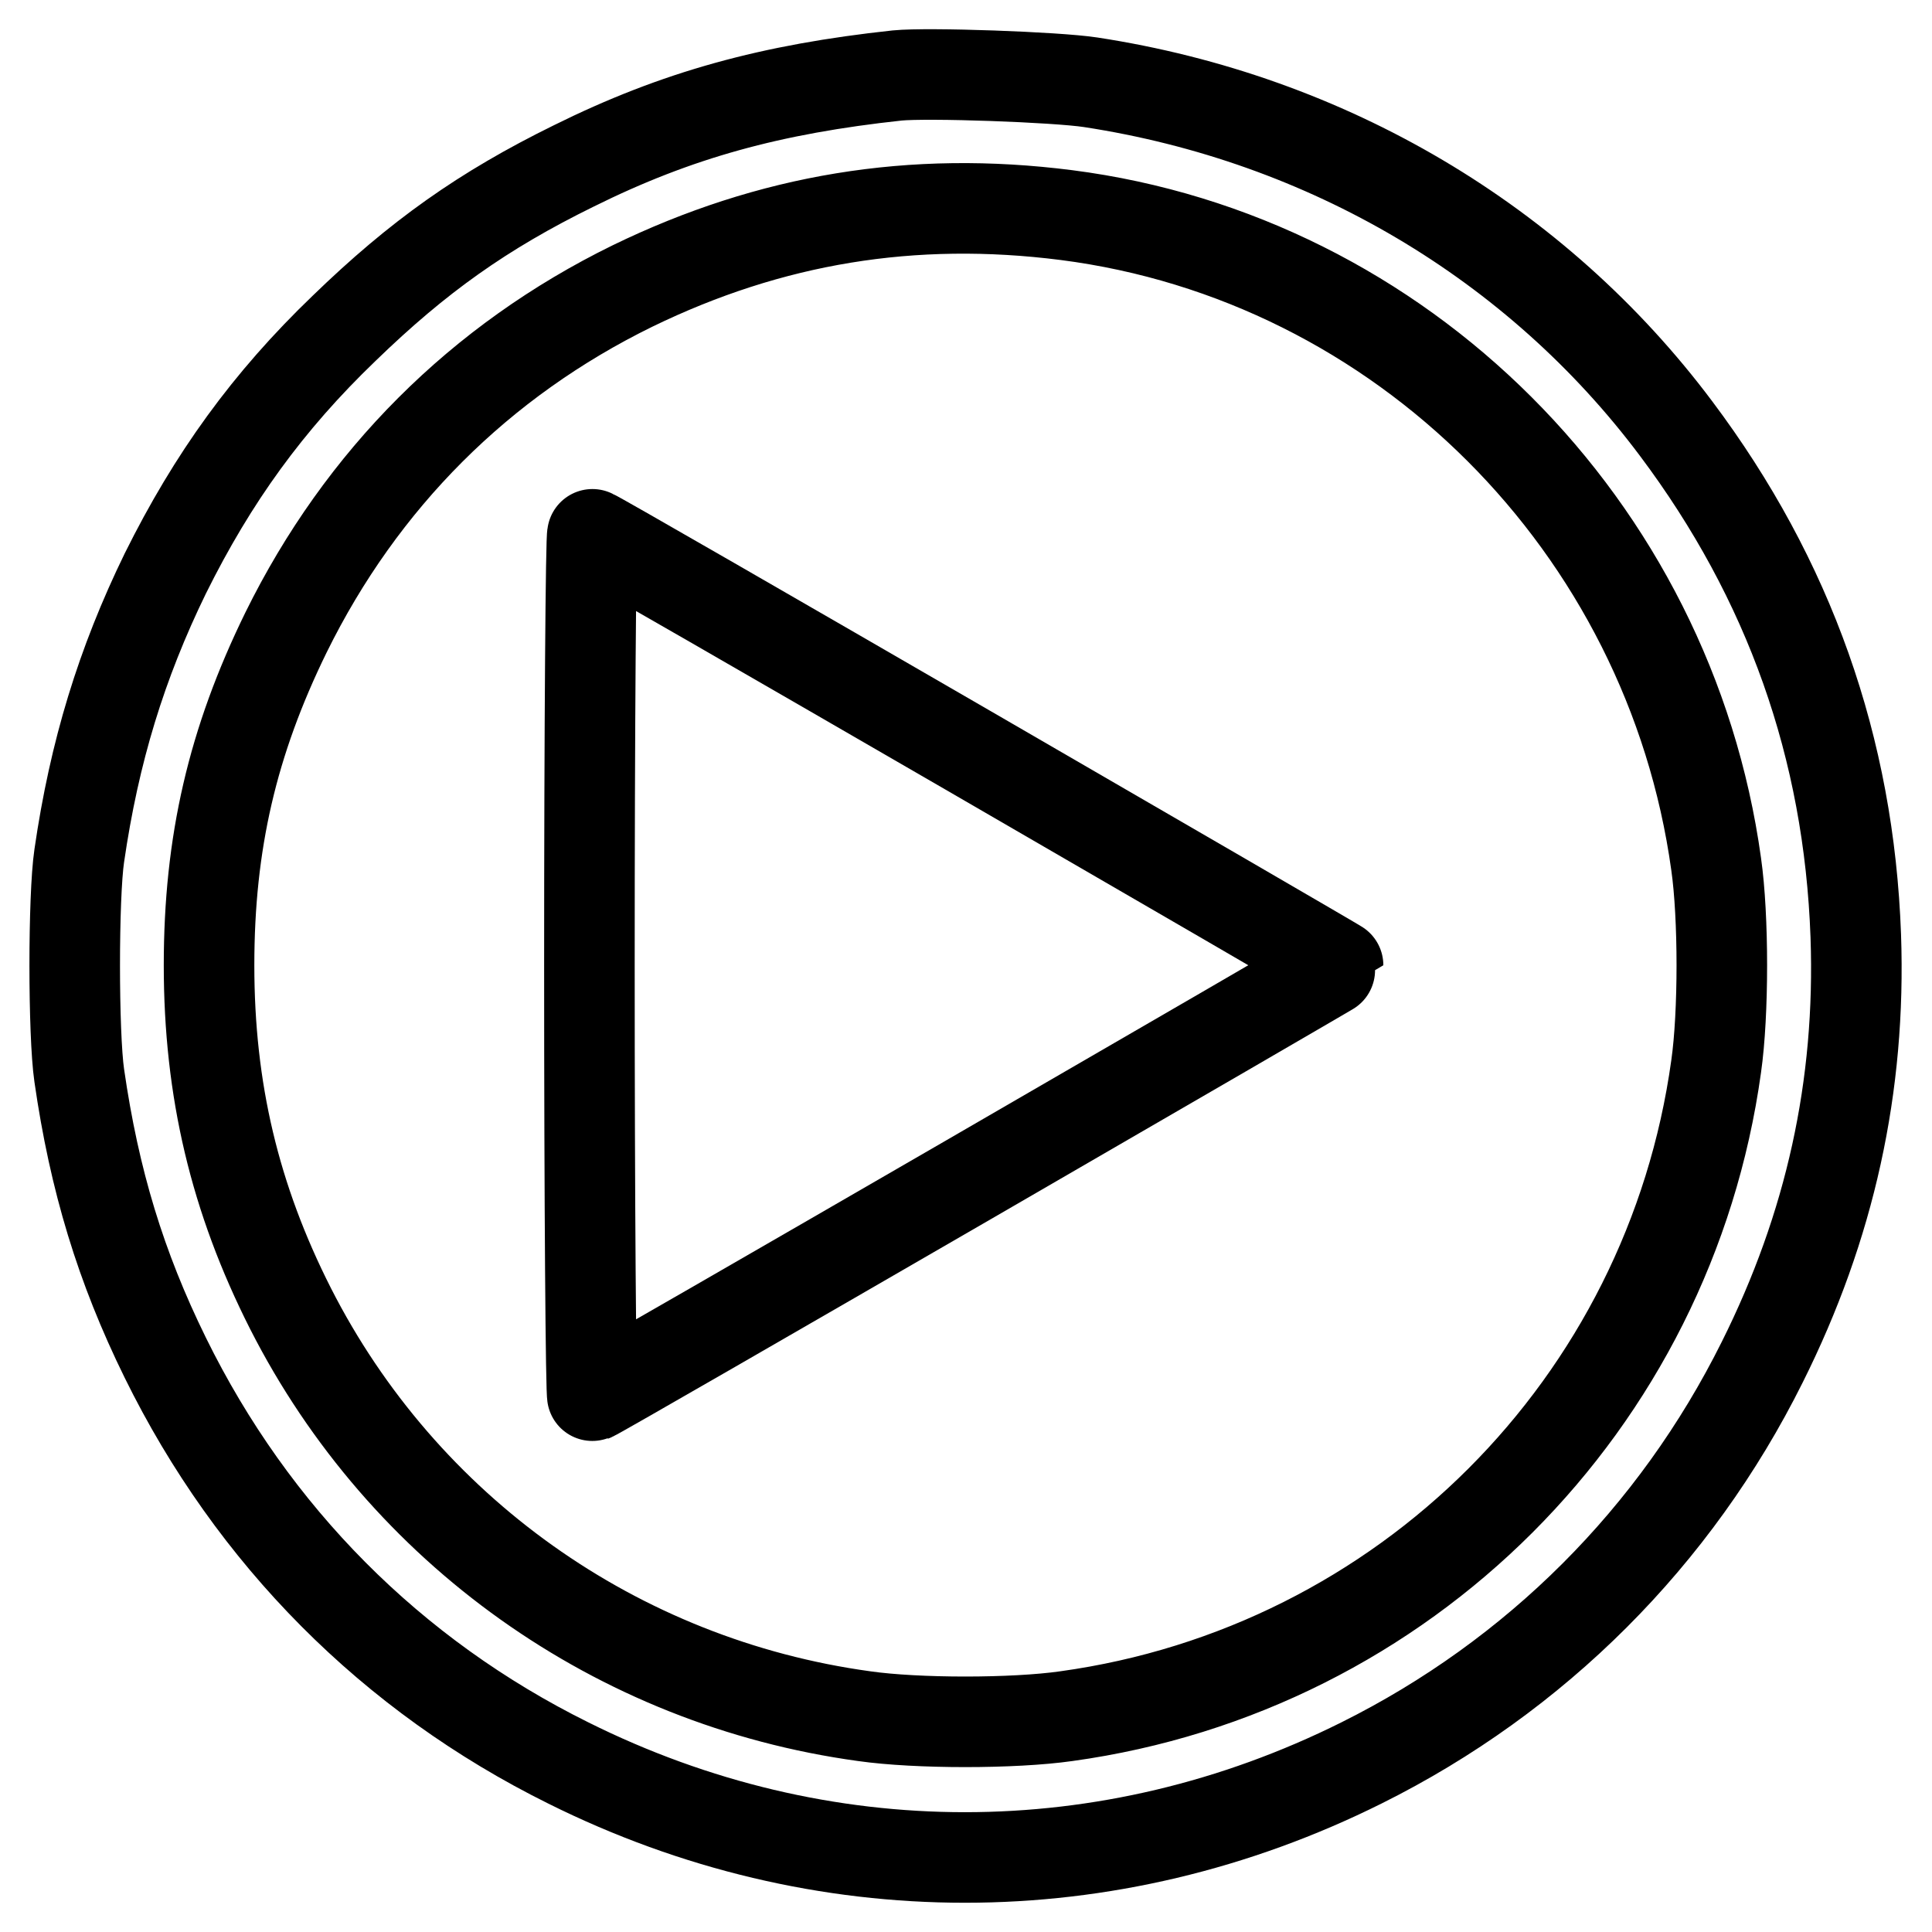
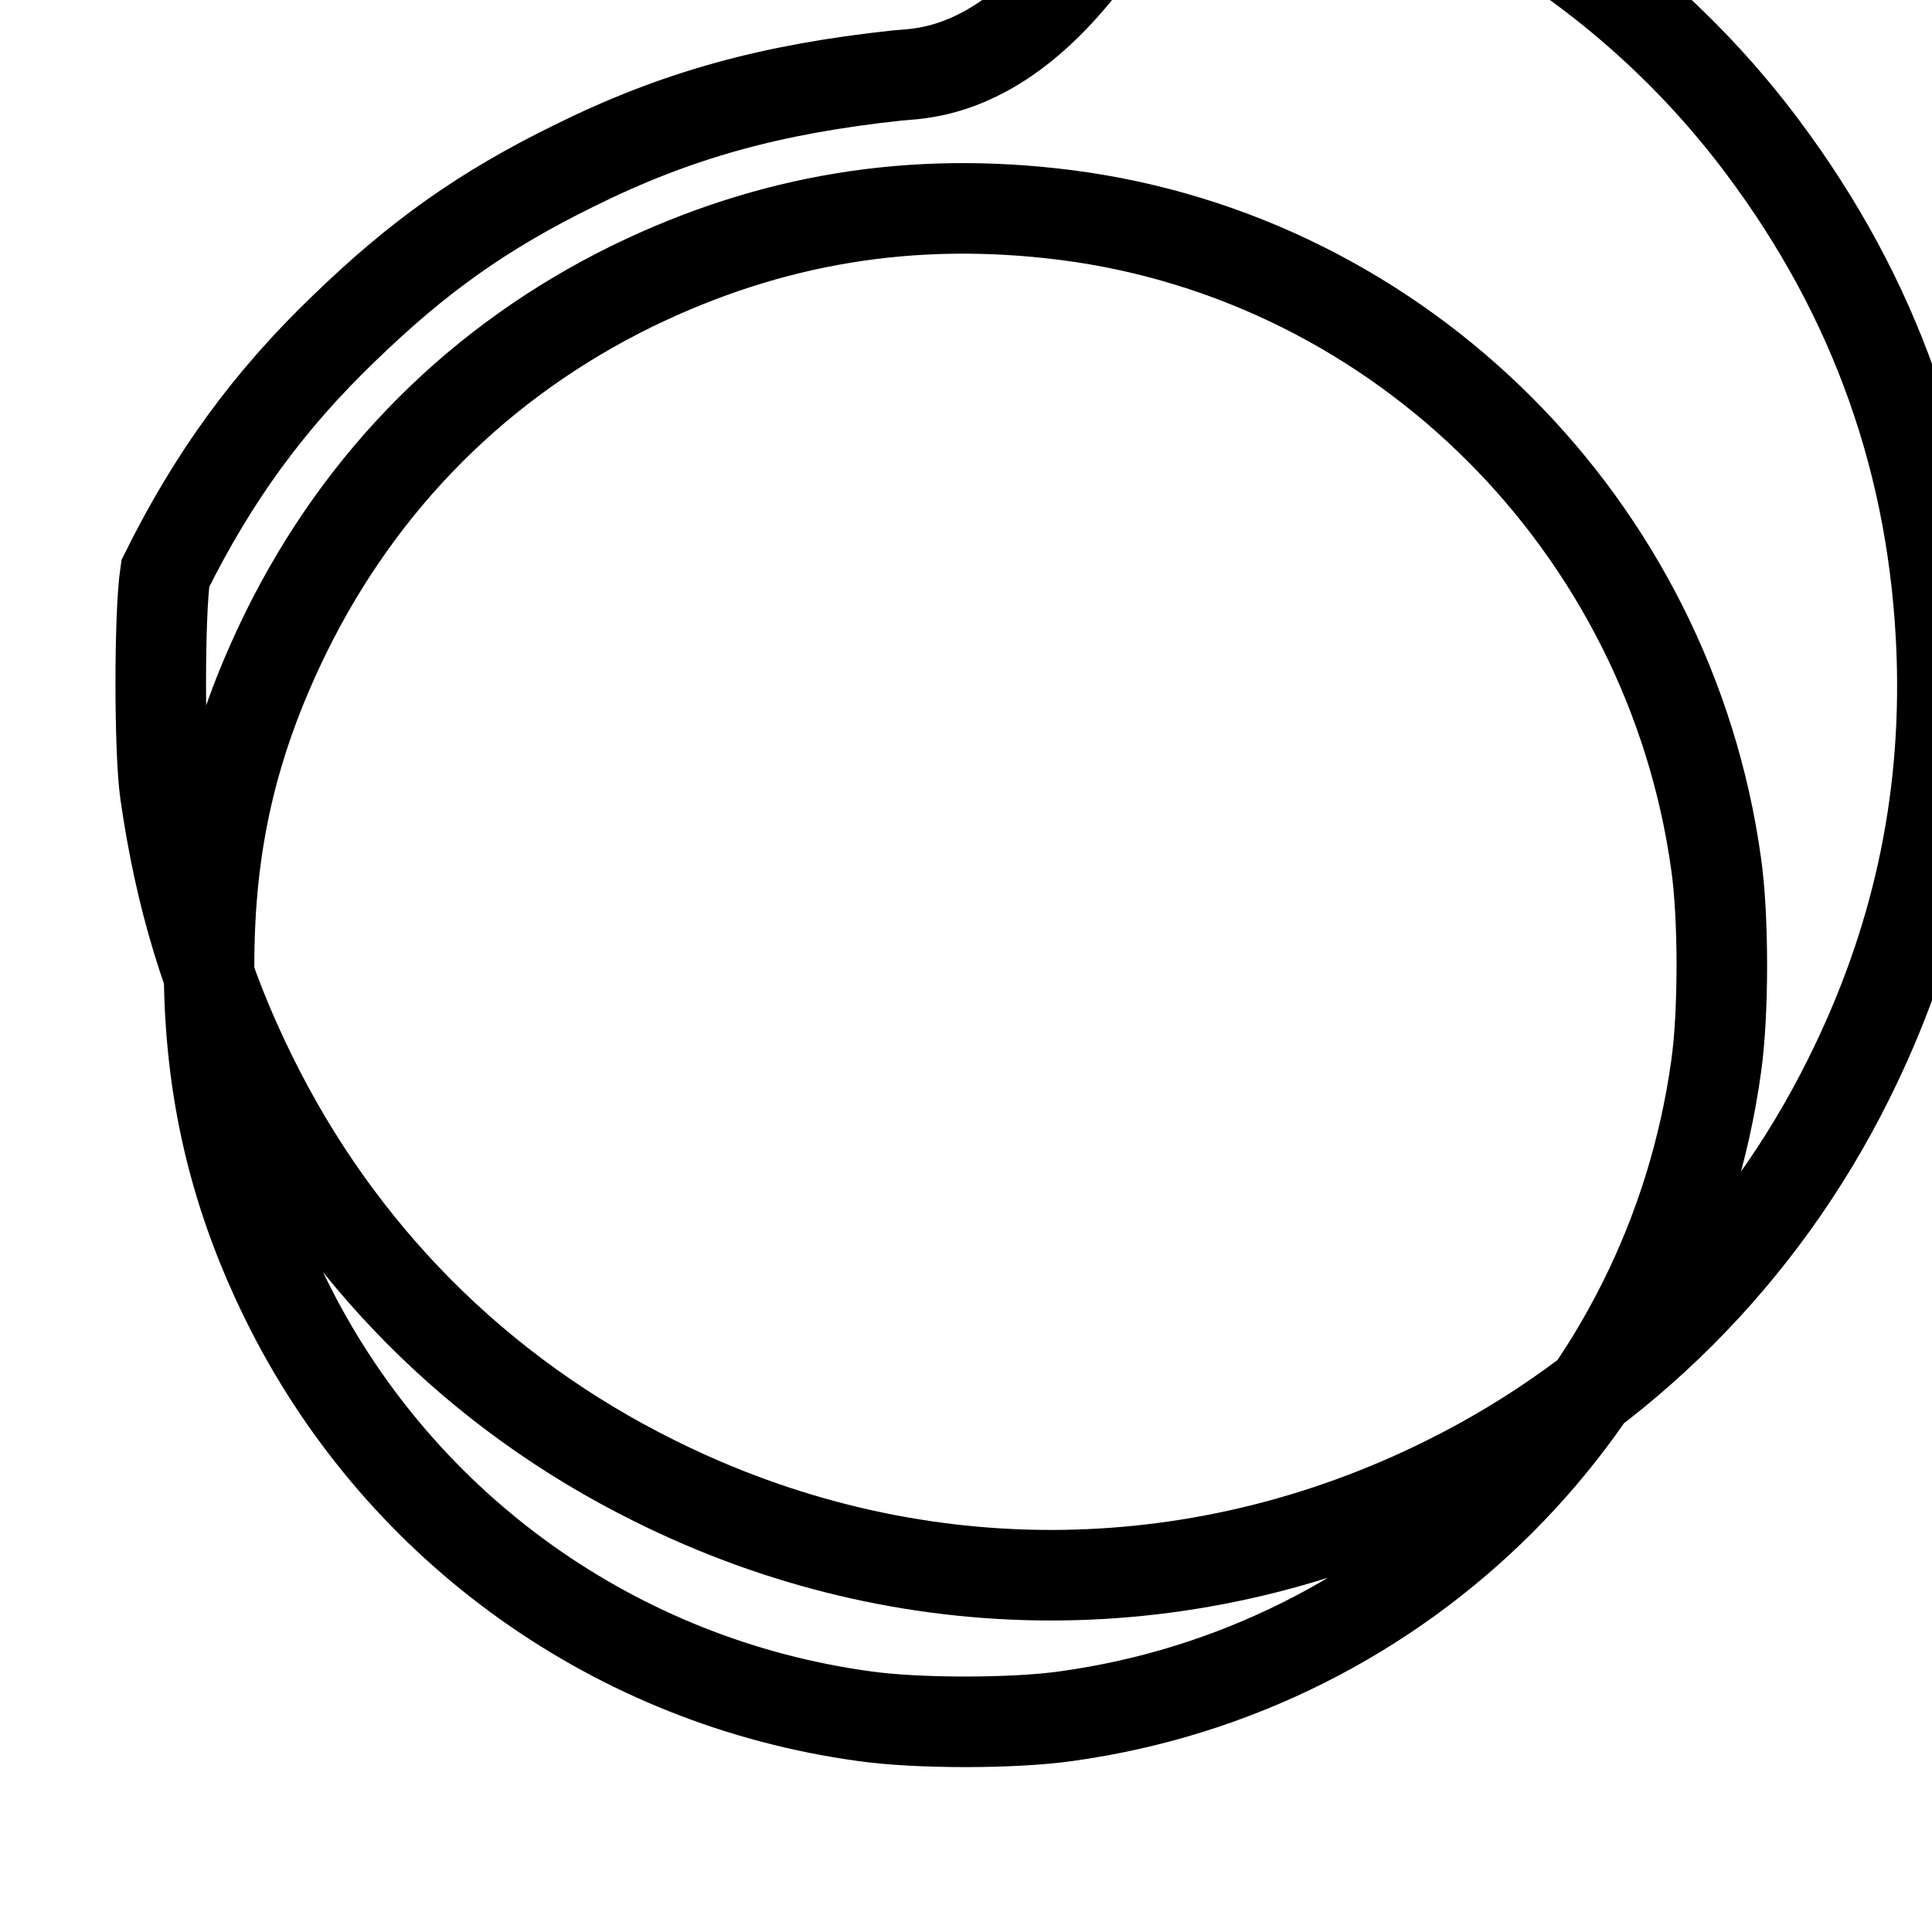
<svg xmlns="http://www.w3.org/2000/svg" version="1.1" x="0px" y="0px" viewBox="0 0 256 256" enable-background="new 0 0 256 256" xml:space="preserve">
  <g>
    <g>
      <g>
-         <path stroke-width="12" fill-opacity="0" stroke="#000000" d="M118.9,10C102.2,11.8,89.7,15.2,76,22c-12,5.9-20.6,12-30.4,21.5C35.5,53.2,28.2,63.3,21.9,76c-5.8,11.9-9.4,23.6-11.4,37.4c-0.8,5.4-0.8,23.6,0,29.1c2,13.9,5.5,25.4,11.4,37.4c11.6,23.6,30,42.1,53.4,53.7c33.5,16.7,71.6,16.7,105.1,0c23.1-11.5,41.6-30,53.1-53.1c9-18,13.1-36.6,12.4-56.5c-0.9-24.9-8.8-47.2-23.8-67.2c-18.5-24.7-46.2-41.1-77.6-45.9C139.9,10.2,123,9.6,118.9,10z M141.3,28.5c44.4,5.7,79.9,41.2,86.1,86c1,7,1,19.8,0,26.8c-6.2,44.8-41.3,79.9-86.1,86.1c-7,1-19.8,1-26.8,0c-32.8-4.5-61.1-24.7-76-54c-7.4-14.6-10.8-29-10.8-45.5c0-16.2,3.1-29.6,10.2-44.1c10-20.3,25.7-36,45.9-45.9C102.1,29,120.9,25.9,141.3,28.5z" />
-         <path stroke-width="12" fill-opacity="0" stroke="#000000" d="M78.1,127.9c0,31.5,0.2,57.2,0.4,57.1c1.1-0.4,98.8-57,98.8-57.1S79.5,71.1,78.5,70.8C78.3,70.7,78.1,96.1,78.1,127.9z" />
+         <path stroke-width="12" fill-opacity="0" stroke="#000000" d="M118.9,10C102.2,11.8,89.7,15.2,76,22c-12,5.9-20.6,12-30.4,21.5C35.5,53.2,28.2,63.3,21.9,76c-0.8,5.4-0.8,23.6,0,29.1c2,13.9,5.5,25.4,11.4,37.4c11.6,23.6,30,42.1,53.4,53.7c33.5,16.7,71.6,16.7,105.1,0c23.1-11.5,41.6-30,53.1-53.1c9-18,13.1-36.6,12.4-56.5c-0.9-24.9-8.8-47.2-23.8-67.2c-18.5-24.7-46.2-41.1-77.6-45.9C139.9,10.2,123,9.6,118.9,10z M141.3,28.5c44.4,5.7,79.9,41.2,86.1,86c1,7,1,19.8,0,26.8c-6.2,44.8-41.3,79.9-86.1,86.1c-7,1-19.8,1-26.8,0c-32.8-4.5-61.1-24.7-76-54c-7.4-14.6-10.8-29-10.8-45.5c0-16.2,3.1-29.6,10.2-44.1c10-20.3,25.7-36,45.9-45.9C102.1,29,120.9,25.9,141.3,28.5z" />
      </g>
    </g>
  </g>
</svg>